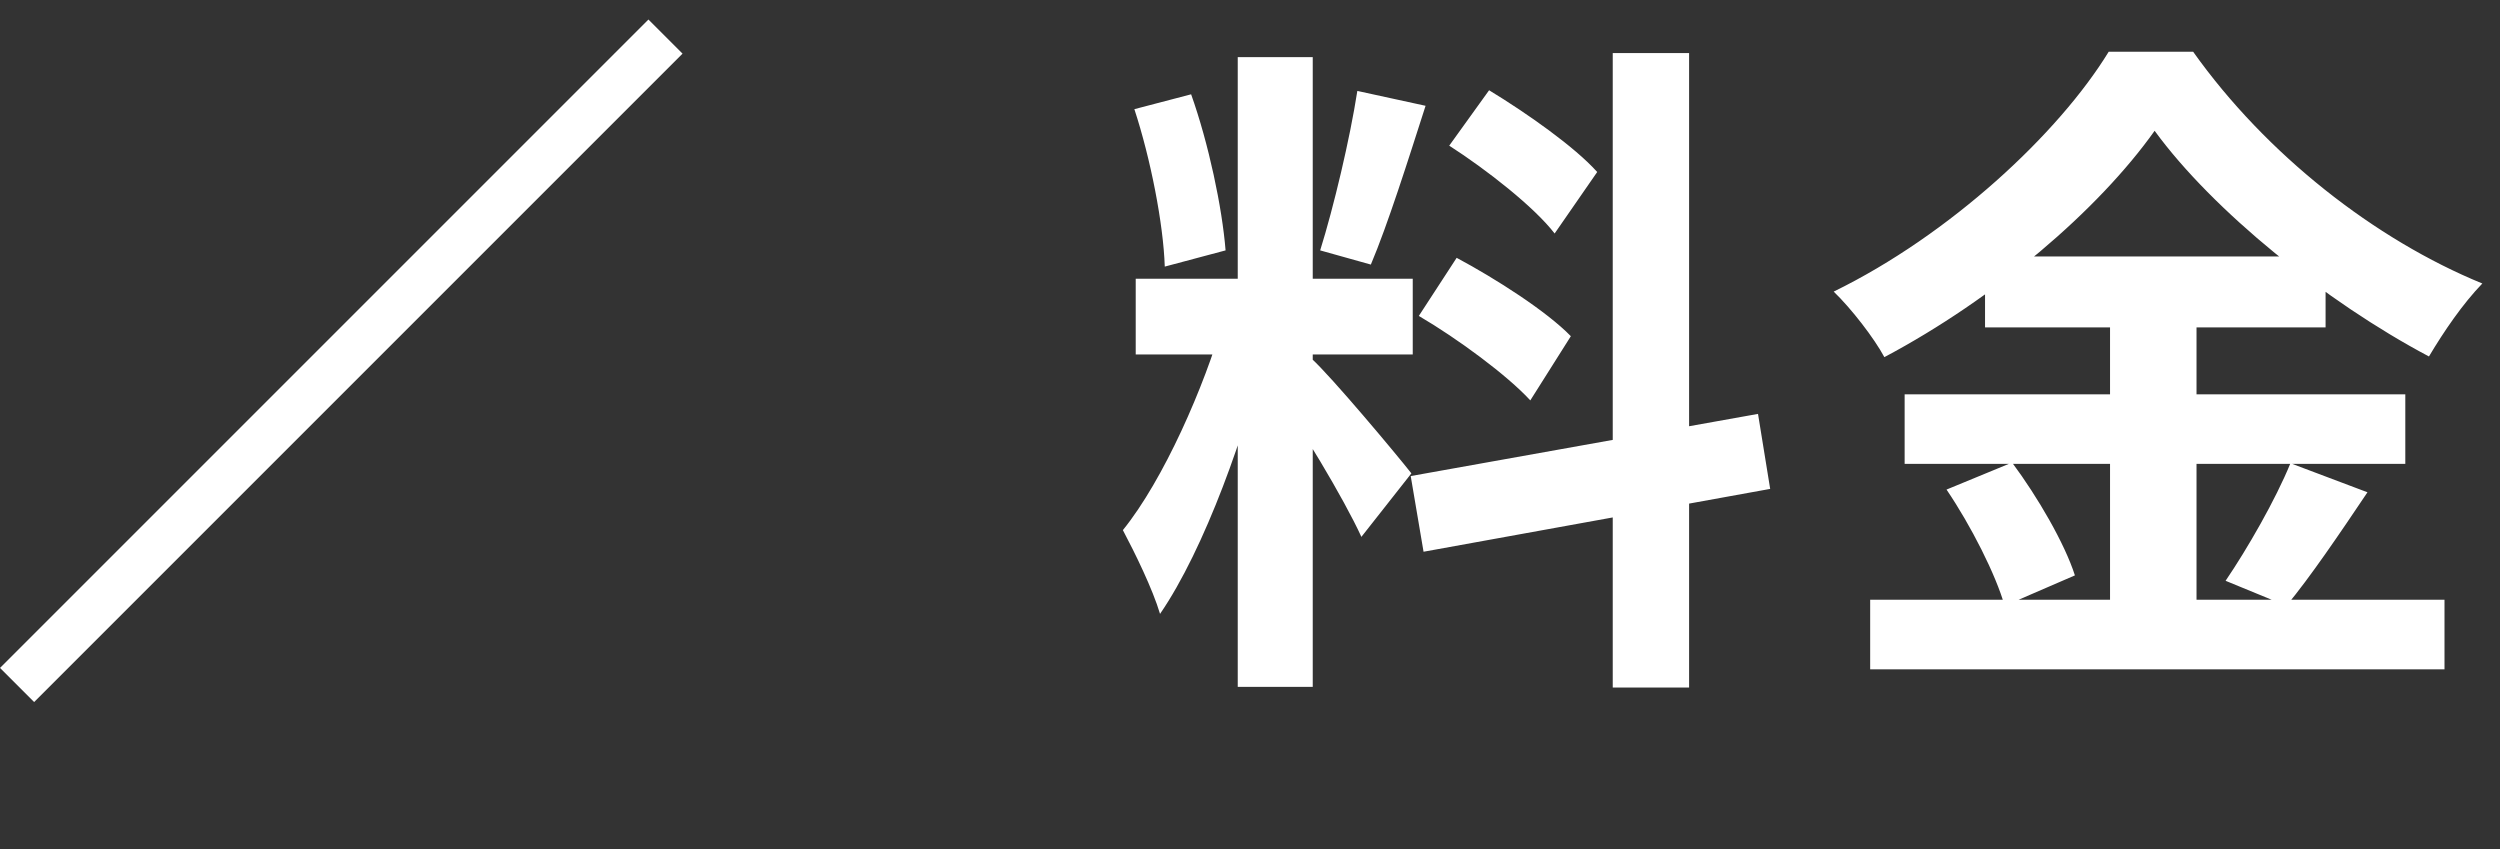
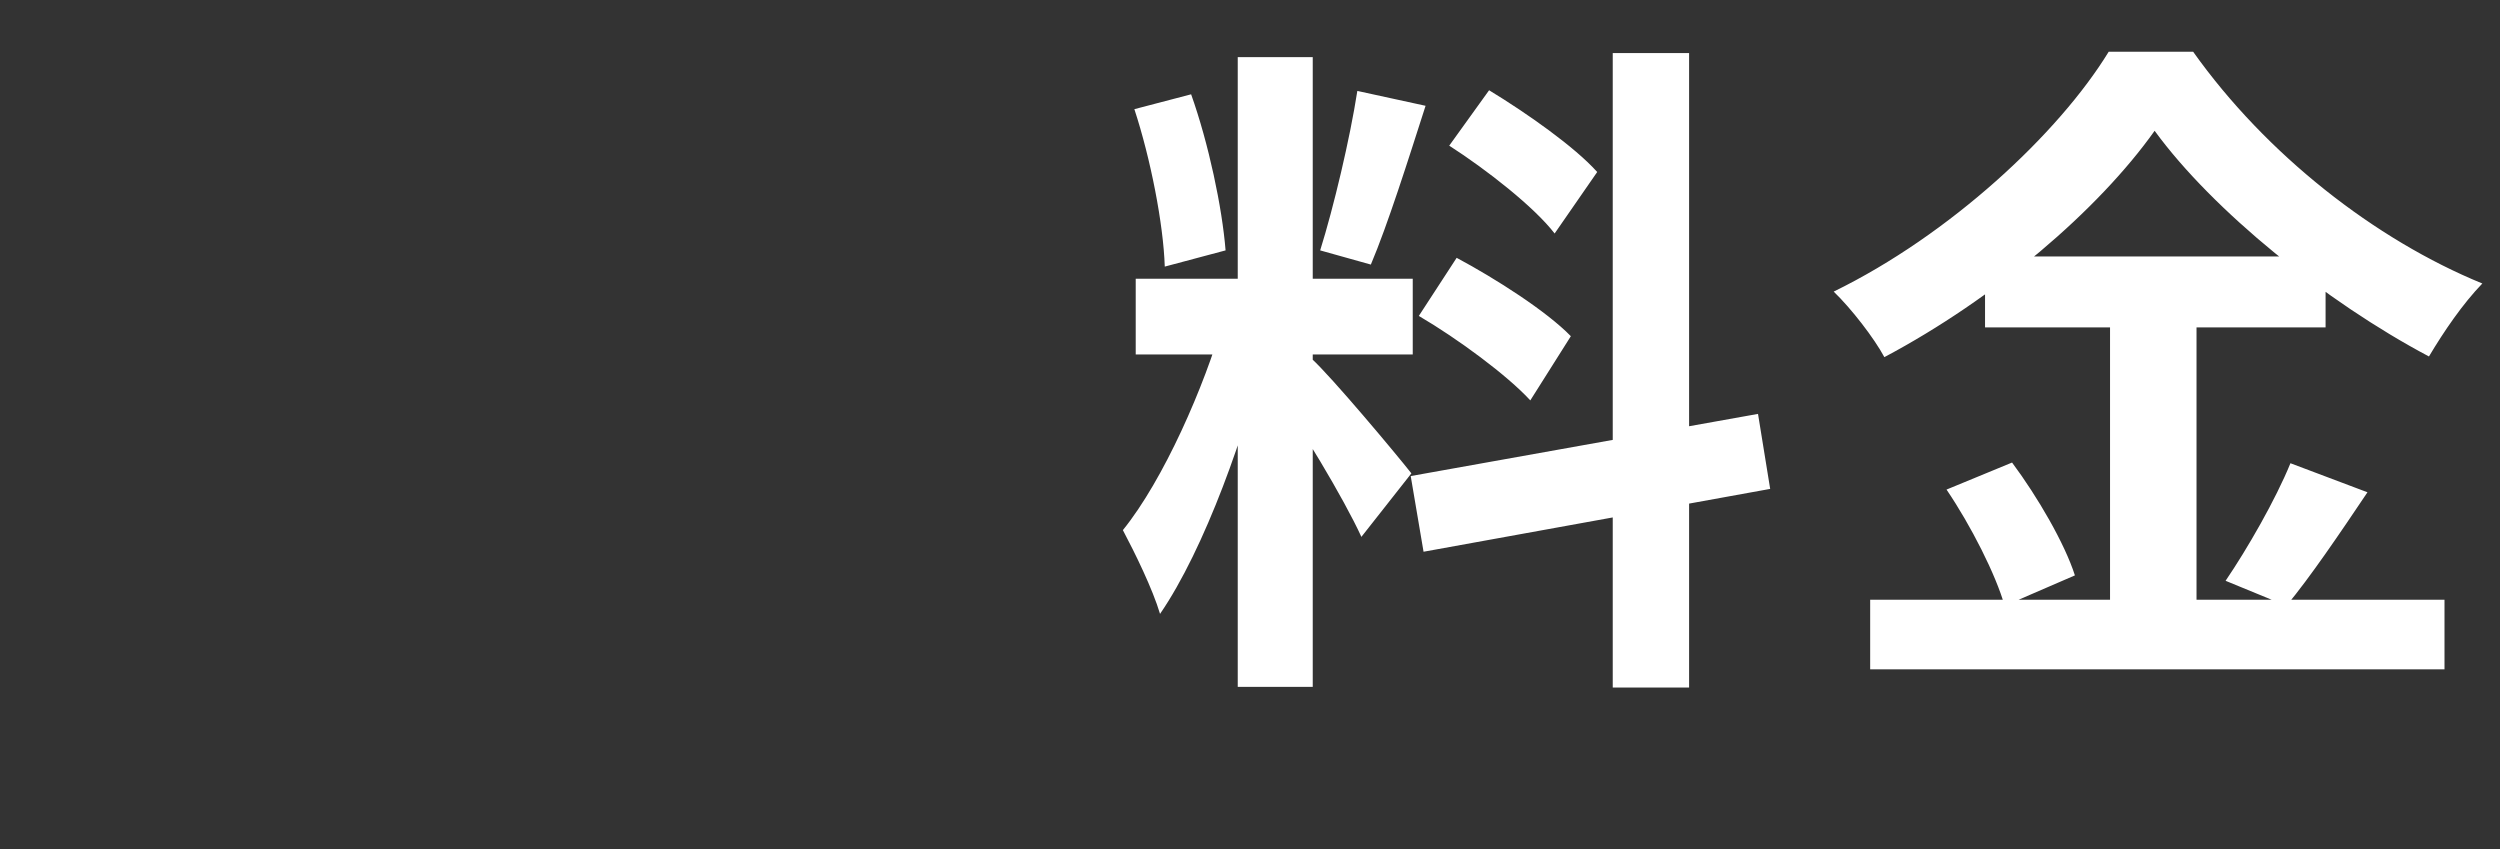
<svg xmlns="http://www.w3.org/2000/svg" width="259" height="88" viewBox="0 0 259 88" fill="none">
  <rect x="0" y="0" width="259" height="88" fill="#333333" stroke="none" />
-   <path d="M128.23 5.92H136V71.16H128.23V5.92ZM117.66 28.88H146.36V36.72H117.66V28.88ZM126.76 33.08L131.38 35.32C129.14 44.7 124.8 56.88 120.18 63.6C119.41 61.01 117.59 57.3 116.33 54.92C120.53 49.74 124.8 40.01 126.76 33.08ZM135.86 37.14C137.89 38.96 144.68 47.08 146.22 49.04L141.04 55.62C139.22 51.63 134.53 43.86 132.01 40.43L135.86 37.14ZM117.52 11.31L123.4 9.77C125.22 14.88 126.62 21.53 126.97 25.94L120.67 27.62C120.53 23.21 119.2 16.42 117.52 11.31ZM140.62 9.42L147.69 10.96C145.87 16.63 143.77 23.28 142.02 27.41L136.77 25.94C138.17 21.46 139.85 14.39 140.62 9.42ZM167.08 5.5H174.99V71.23H167.08V5.5ZM146.15 49.32L182.13 42.88L183.39 50.65L147.48 57.16L146.15 49.32ZM150.14 15.09L154.27 9.35C158.19 11.73 163.16 15.23 165.47 17.82L161.06 24.19C158.96 21.46 154.06 17.61 150.14 15.09ZM146.99 32.73L150.91 26.71C154.97 28.88 160.22 32.24 162.74 34.83L158.54 41.48C156.16 38.89 151.05 35.11 146.99 32.73ZM223.22 13.55C217.41 21.74 206.7 30.91 195.22 37C194.17 35.04 191.79 31.96 189.97 30.21C202.01 24.33 213.28 13.83 218.46 5.36H227.21C234.77 16 246.04 24.82 257.17 29.37C255.14 31.47 253.18 34.34 251.64 36.93C240.93 31.26 229.24 21.81 223.22 13.55ZM205.65 26.57H240.93V33.92H205.65V26.57ZM197.32 40.85H249.19V48.06H197.32V40.85ZM193.75 62.13H253.25V69.34H193.75V62.13ZM218.6 29.51H227.56V65.7H218.6V29.51ZM201.66 50.72L208.45 47.92C211.11 51.49 213.91 56.32 214.96 59.61L207.68 62.76C206.77 59.54 204.18 54.43 201.66 50.72ZM237.29 47.99L245.27 51C242.4 55.27 239.32 59.82 236.87 62.76L230.57 60.17C232.81 56.88 235.75 51.77 237.29 47.99Z" fill="white" />
-   <rect x="67.176" y="2.023" width="5" height="95" transform="rotate(45 67.176 2.023)" fill="white" />
+   <path d="M128.23 5.92H136V71.16H128.23V5.92ZM117.66 28.88H146.36V36.72H117.66V28.88ZM126.76 33.08L131.38 35.32C129.14 44.7 124.8 56.88 120.18 63.6C119.41 61.01 117.59 57.3 116.33 54.92C120.53 49.74 124.8 40.01 126.76 33.08ZM135.86 37.14C137.89 38.96 144.68 47.08 146.22 49.04L141.04 55.62C139.22 51.63 134.53 43.86 132.01 40.43L135.86 37.14ZM117.52 11.31L123.4 9.77C125.22 14.88 126.62 21.53 126.97 25.94L120.67 27.62C120.53 23.21 119.2 16.42 117.52 11.31ZM140.62 9.42L147.69 10.96C145.87 16.63 143.77 23.28 142.02 27.41L136.77 25.94C138.17 21.46 139.85 14.39 140.62 9.42ZM167.08 5.5H174.99V71.23H167.08V5.5ZM146.15 49.32L182.13 42.88L183.39 50.65L147.48 57.16L146.15 49.32ZM150.14 15.09L154.27 9.35C158.19 11.73 163.16 15.23 165.47 17.82L161.06 24.19C158.96 21.46 154.06 17.61 150.14 15.09ZM146.99 32.73L150.91 26.71C154.97 28.88 160.22 32.24 162.74 34.83L158.54 41.48C156.16 38.89 151.05 35.11 146.99 32.73ZM223.22 13.55C217.41 21.74 206.7 30.91 195.22 37C194.17 35.04 191.79 31.96 189.97 30.21C202.01 24.33 213.28 13.83 218.46 5.36H227.21C234.77 16 246.04 24.82 257.17 29.37C255.14 31.47 253.18 34.34 251.64 36.93C240.93 31.26 229.24 21.81 223.22 13.55ZM205.65 26.57H240.93V33.92H205.65V26.57ZM197.32 40.85V48.06H197.32V40.85ZM193.75 62.13H253.25V69.34H193.75V62.13ZM218.6 29.51H227.56V65.7H218.6V29.51ZM201.66 50.72L208.45 47.92C211.11 51.49 213.91 56.32 214.96 59.61L207.68 62.76C206.77 59.54 204.18 54.43 201.66 50.72ZM237.29 47.99L245.27 51C242.4 55.27 239.32 59.82 236.87 62.76L230.57 60.17C232.81 56.88 235.75 51.77 237.29 47.99Z" fill="white" />
</svg>